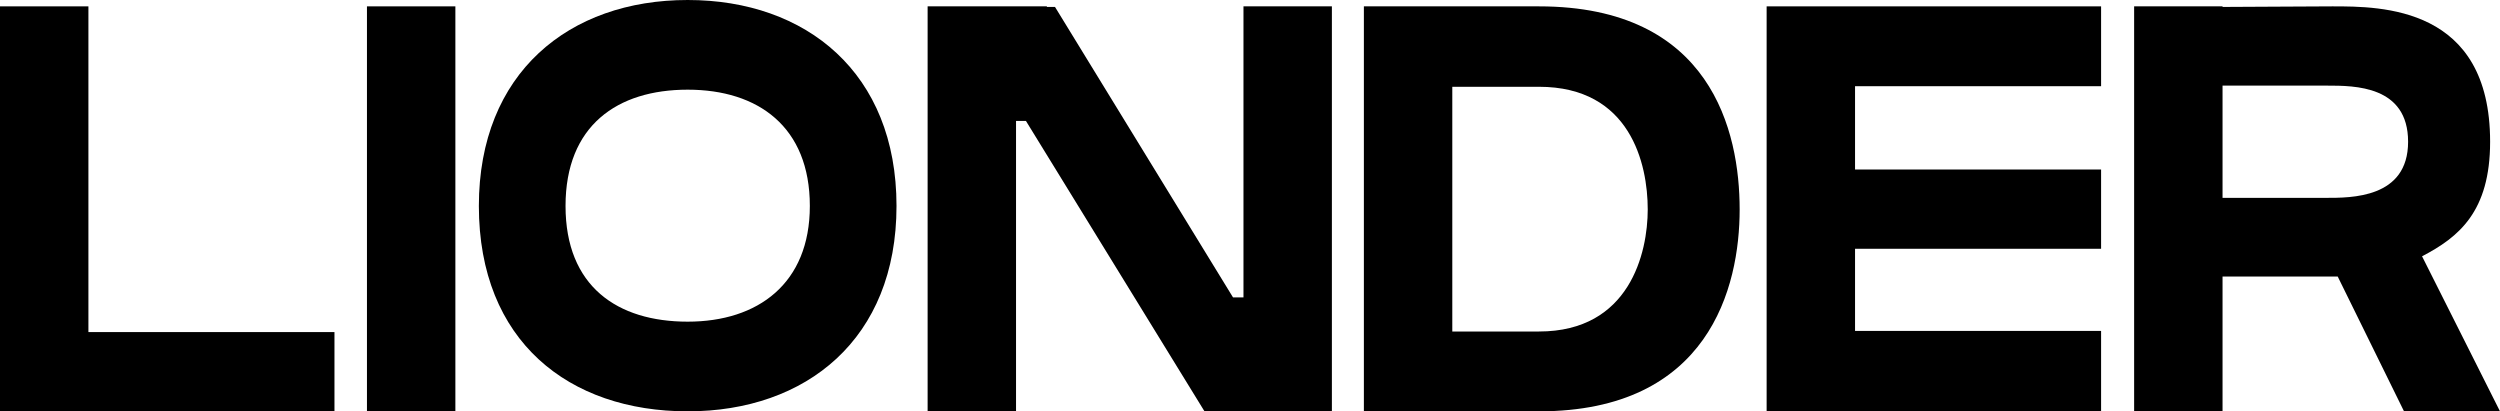
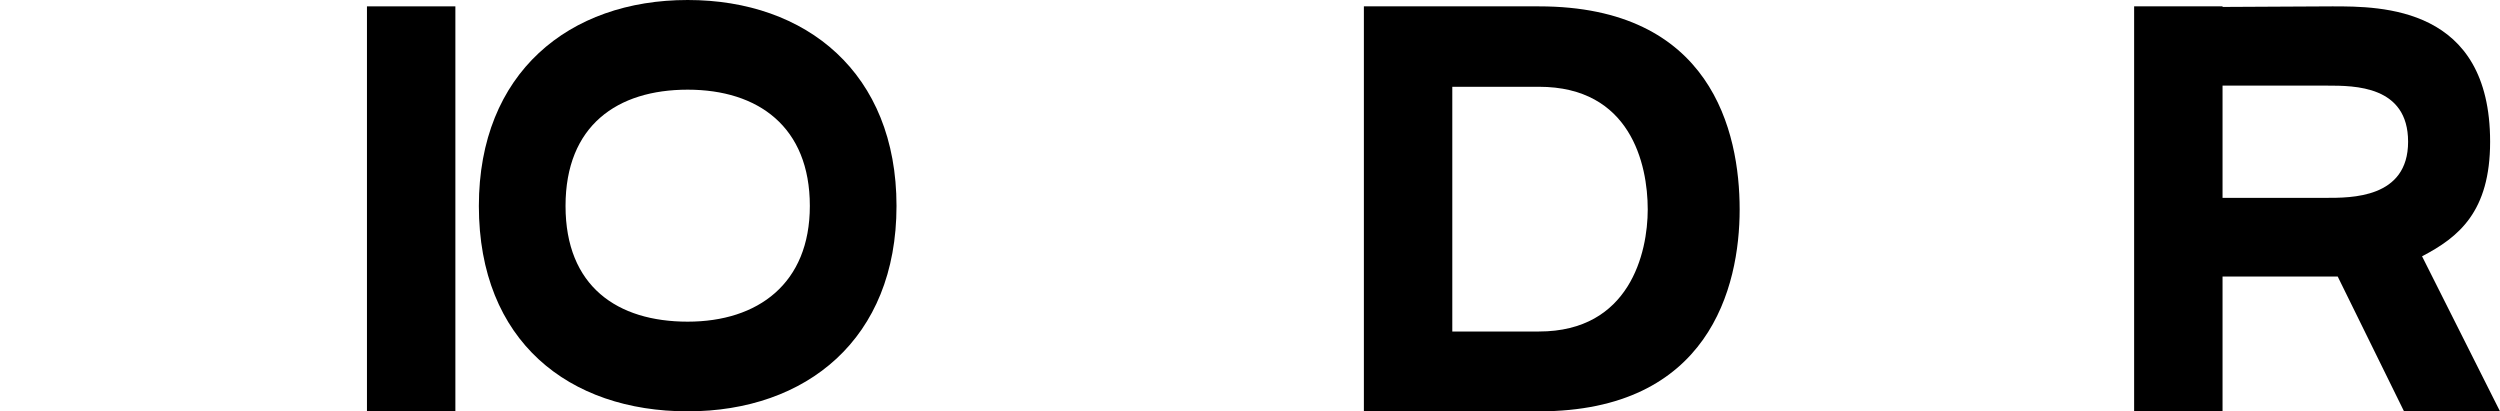
<svg xmlns="http://www.w3.org/2000/svg" width="1720" height="283" viewBox="0 0 1720 283" fill="none">
-   <path d="M60.83 4.378H0V283H230.112V228.47H60.83V4.378Z" fill="black" />
  <path d="M313.297 283V4.378H252.467V283H313.297Z" fill="black" />
  <path d="M473.128 0C391.488 0 329.458 50.152 329.458 141.699C329.458 234.838 391.488 283 473.128 283C554.768 283 616.798 233.246 616.798 141.699C616.798 50.152 554.768 0 473.128 0ZM473.128 221.305C424.704 221.305 389.087 197.025 389.087 141.699C389.087 86.373 424.704 61.695 473.128 61.695C521.552 61.695 557.169 87.169 557.169 141.699C557.169 195.035 521.552 221.305 473.128 221.305Z" fill="black" />
-   <path d="M855.509 204.588H848.305L725.845 4.776H720.243V4.378H638.203V283H699.032V83.189H705.836L828.696 283H916.339V4.378H855.509V204.588Z" fill="black" />
  <path d="M1058.81 4.378H938.349V283C951.556 283 1044 283 1058.81 283C1175.67 283 1196.88 197.821 1196.88 144.087C1196.88 90.353 1177.27 4.378 1058.81 4.378ZM1058.81 228.072C1030.79 228.072 1009.98 228.072 999.179 228.072V59.705C999.179 59.705 1033.2 59.705 1058.81 59.705C1121.64 59.705 1133.64 112.643 1133.64 144.087C1133.64 173.94 1121.24 228.072 1058.81 228.072Z" fill="black" />
-   <path d="M1215.44 4.378V283H1445.55V227.674H1276.27V171.153H1445.55V116.623H1276.27V59.307H1445.55V4.378H1215.44Z" fill="black" />
  <path d="M1713.2 97.518C1713.2 4.378 1638.36 4.378 1604.74 4.378C1588.34 4.378 1543.91 4.776 1529.11 4.776V4.378H1468.28V283H1529.11V190.259C1541.51 190.259 1583.13 190.259 1593.54 190.259C1597.14 190.259 1602.34 190.259 1608.35 190.259L1653.97 283H1720L1666.37 176.328C1691.59 163.193 1713.2 145.679 1713.2 97.518ZM1599.94 136.127C1594.74 136.127 1542.31 136.127 1529.11 136.127V58.909C1545.11 58.909 1589.94 58.909 1601.14 58.909C1619.95 58.909 1656.77 58.909 1656.77 97.518C1656.77 136.525 1617.55 136.127 1599.94 136.127Z" fill="black" />
</svg>